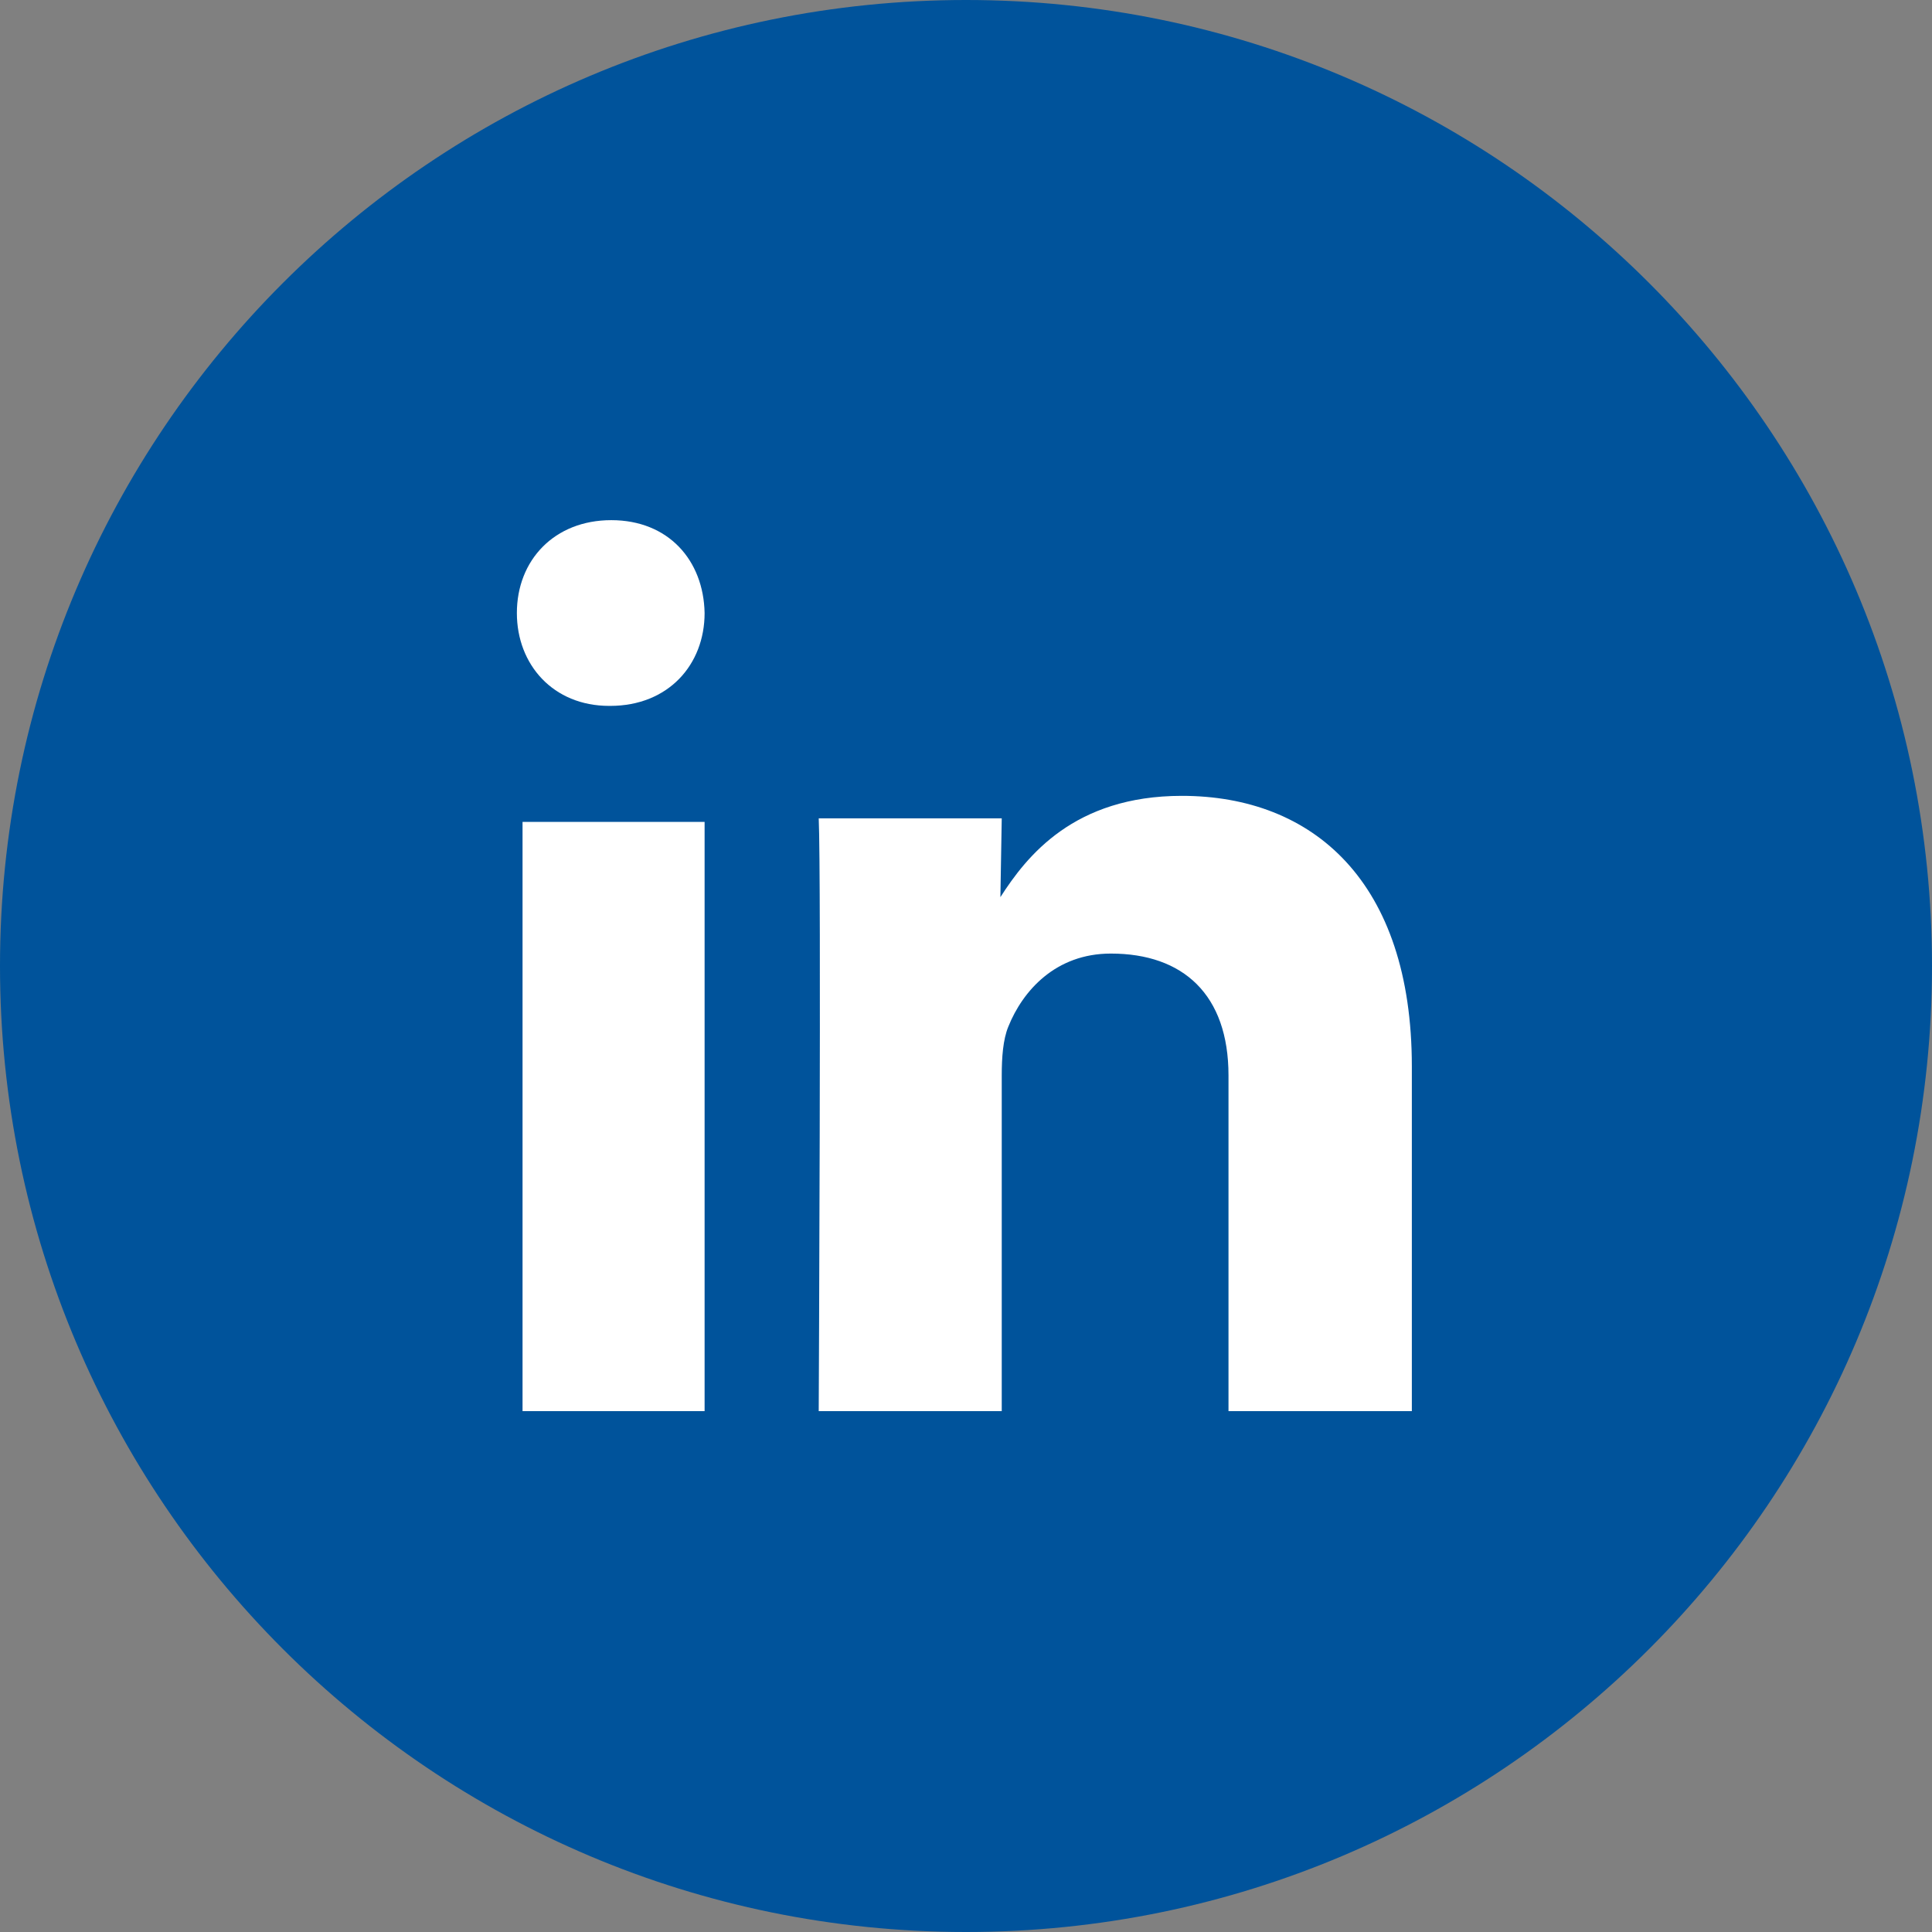
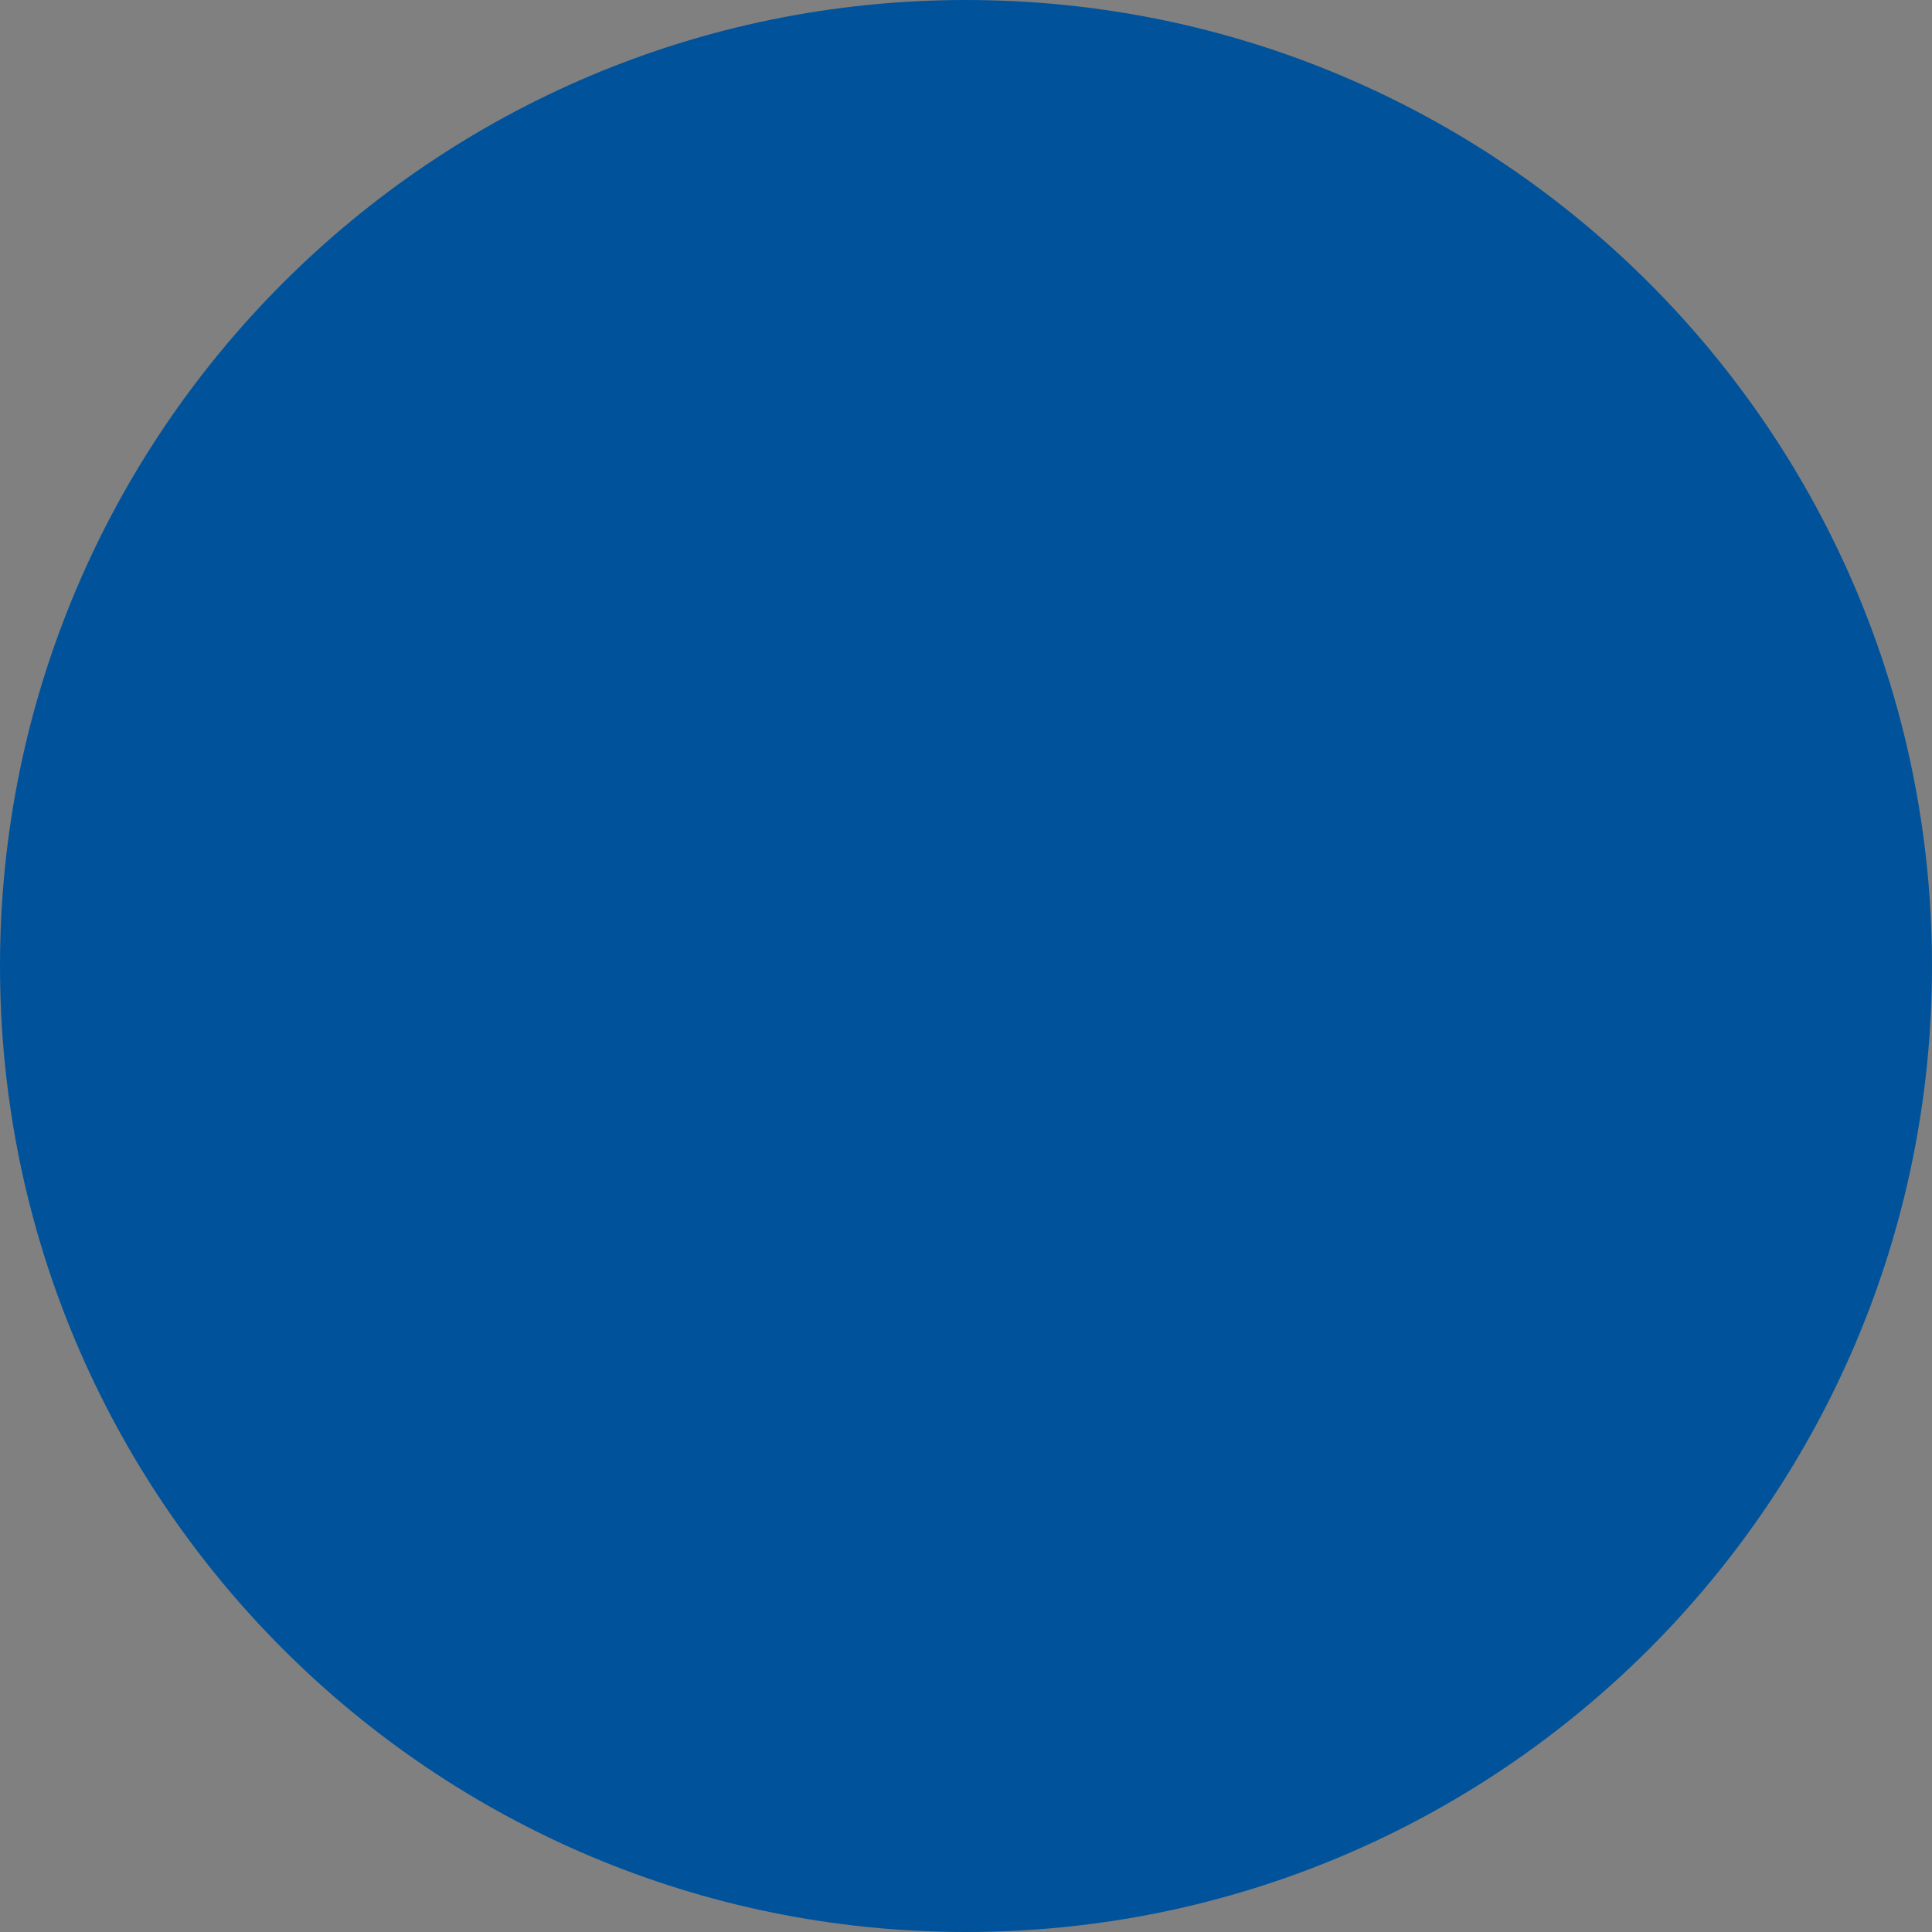
<svg xmlns="http://www.w3.org/2000/svg" width="30" height="30" viewBox="0 0 30 30" fill="none">
  <rect x="0" y="0" width="30" height="30" fill="#808080" stroke="none" />
  <g clip-path="url(#clip0_4001_4356)">
    <path fill-rule="evenodd" clip-rule="evenodd" d="M15 30C23.284 30 30 23.284 30 15C30 6.716 23.284 0 15 0C6.716 0 0 6.716 0 15C0 23.284 6.716 30 15 30Z" fill="#00539B" />
-     <path fill-rule="evenodd" clip-rule="evenodd" d="M10.941 21.912V12.762H8.114V21.912H10.941ZM10.941 9.519C10.925 8.7 10.379 8.077 9.492 8.077C8.606 8.077 8.026 8.7 8.026 9.519C8.026 10.32 8.589 10.961 9.459 10.961H9.475C10.379 10.961 10.941 10.32 10.941 9.519ZM15.555 21.912V16.699C15.555 16.42 15.575 16.141 15.657 15.942C15.881 15.384 16.392 14.807 17.249 14.807C18.372 14.807 19.076 15.444 19.076 16.699V21.912H21.923V16.559C21.923 13.692 20.392 12.358 18.351 12.358C16.677 12.358 15.942 13.294 15.534 13.931L15.555 12.707H12.713C12.754 13.583 12.713 21.912 12.713 21.912H15.555Z" fill="white" />
  </g>
  <defs>
    <clipPath id="clip0_4001_4356">
      <rect width="30" height="30" fill="white" />
    </clipPath>
  </defs>
</svg>